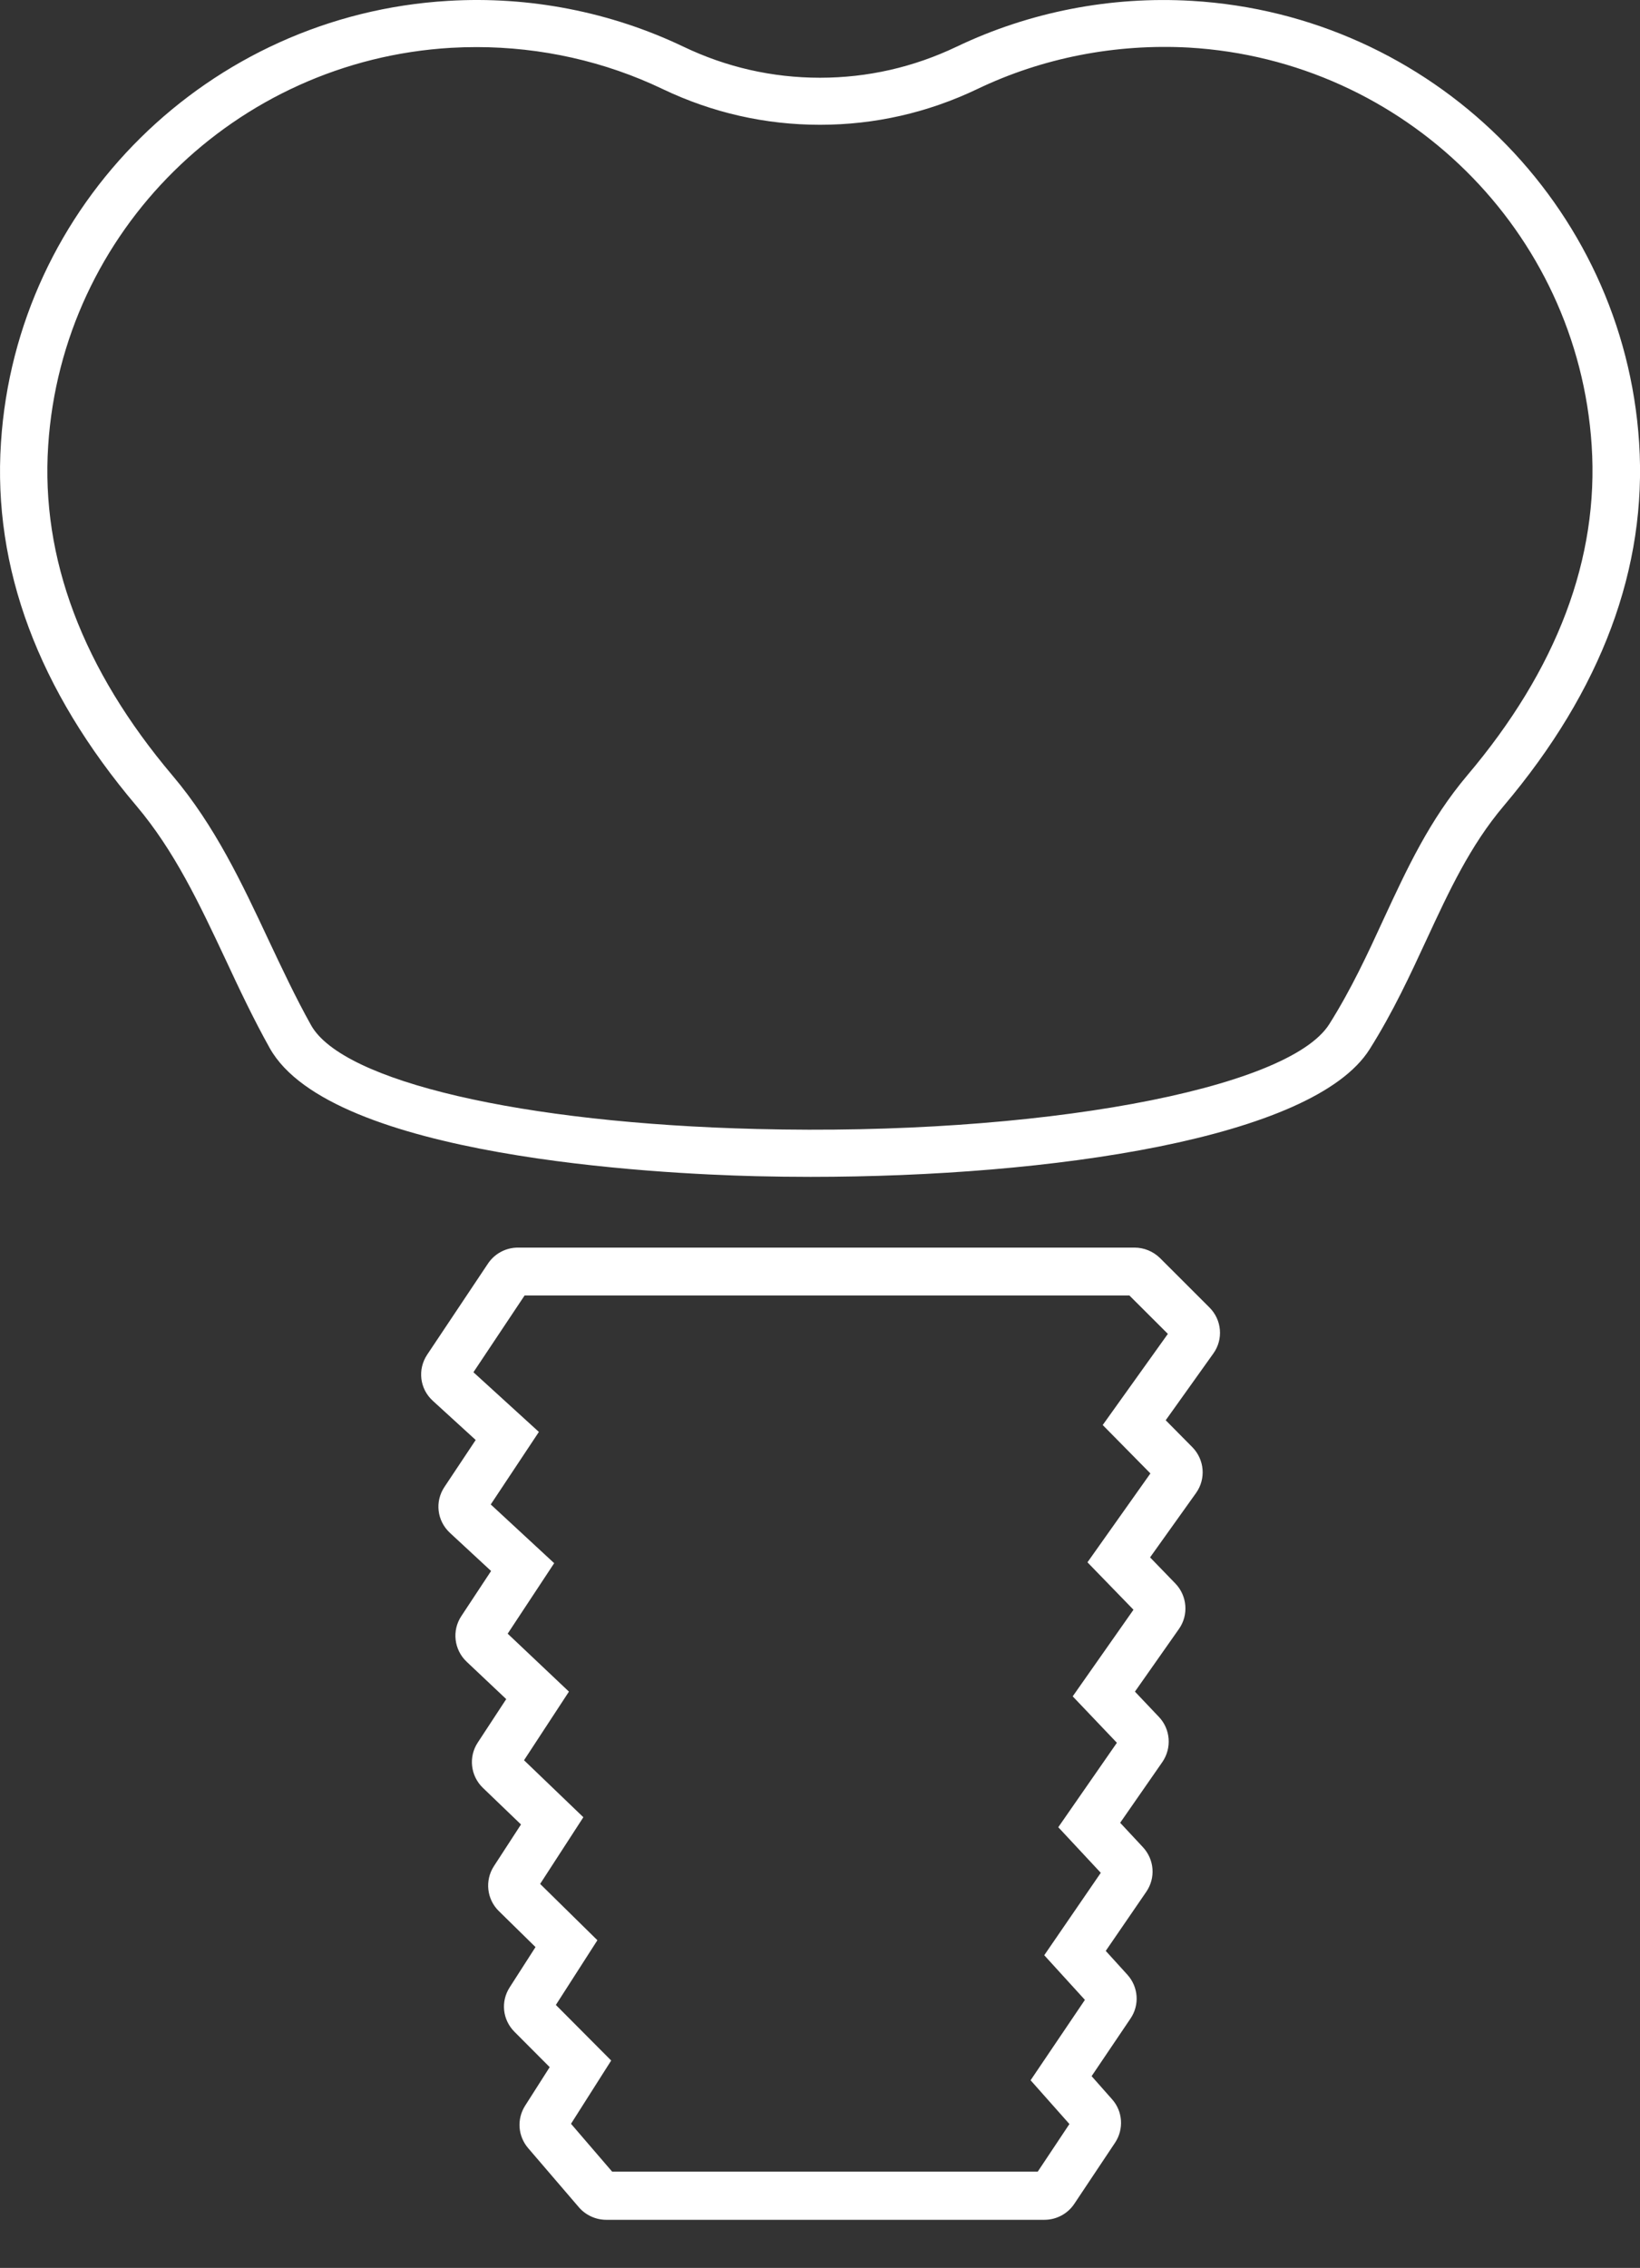
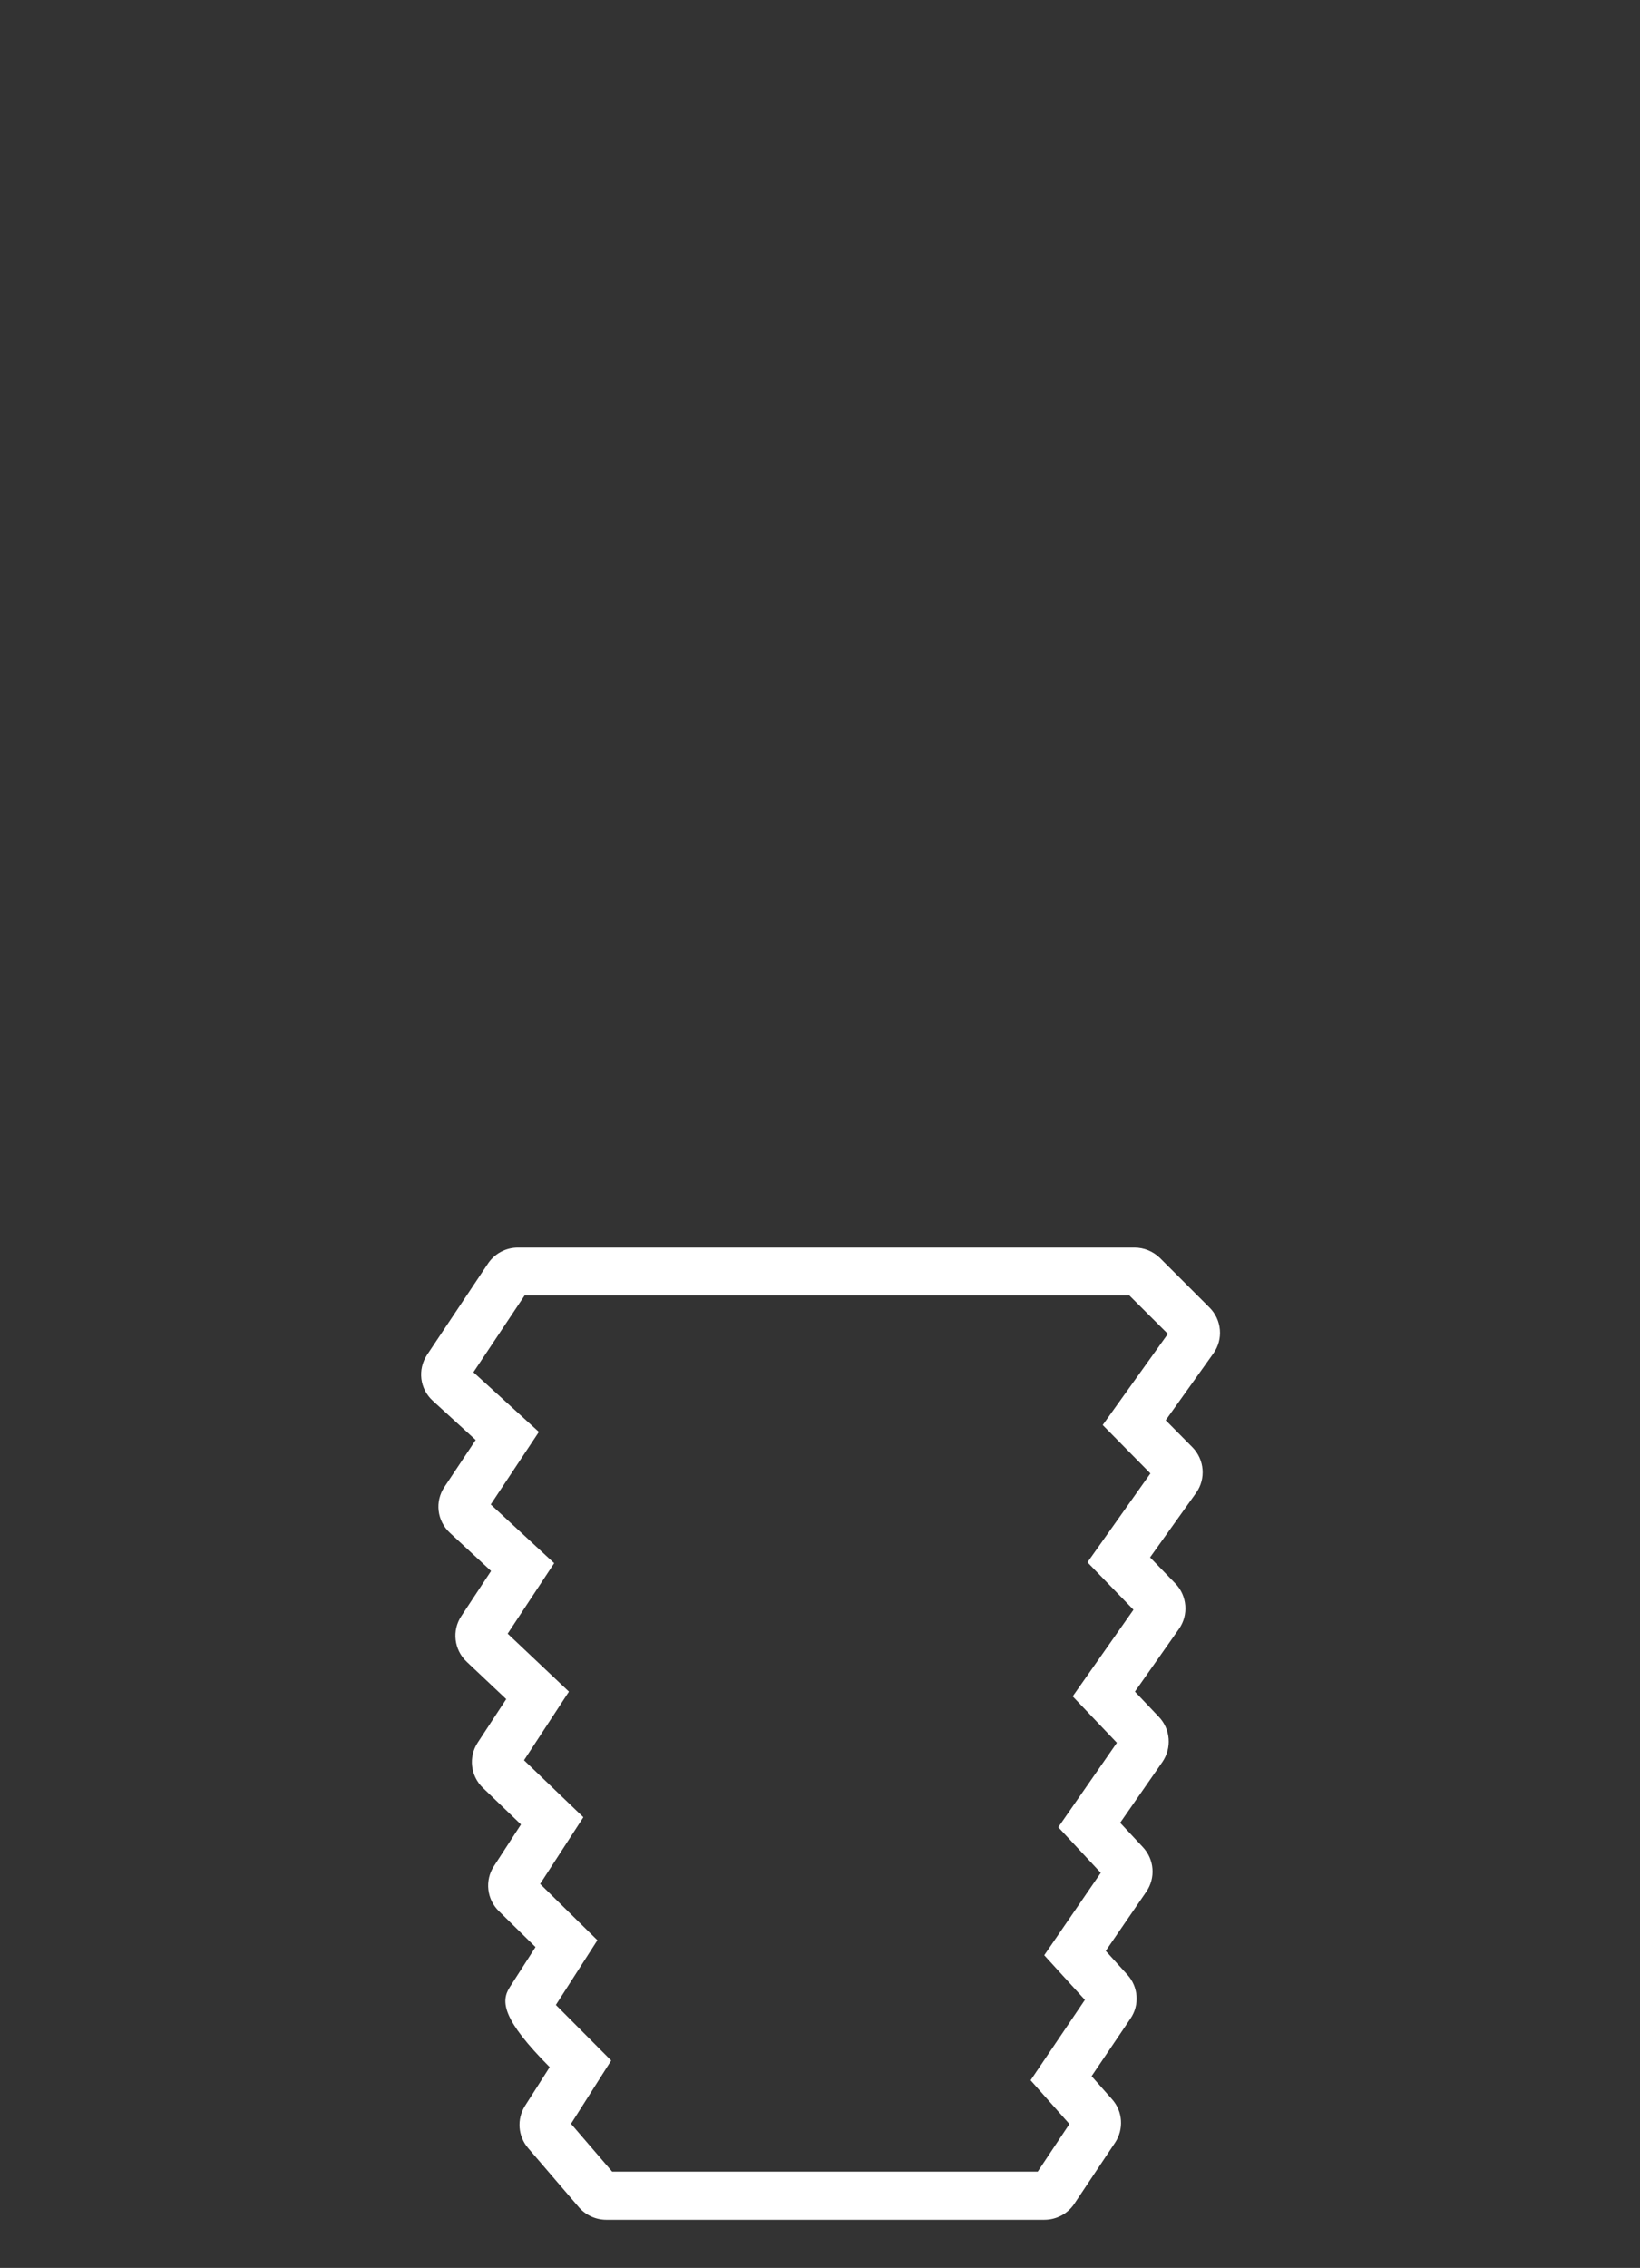
<svg xmlns="http://www.w3.org/2000/svg" width="34" height="47" viewBox="0 0 34 47" fill="none">
  <rect x="0" y="0" width="34" height="47" fill="#333333" stroke="none" />
-   <path d="M21.649 46.003H12.571C12.352 46.003 12.144 45.908 12.001 45.743L10.949 44.517C10.736 44.267 10.711 43.916 10.886 43.639L11.396 42.839L10.665 42.106C10.417 41.856 10.377 41.478 10.568 41.183L11.102 40.351L10.342 39.605C10.091 39.361 10.048 38.969 10.239 38.675L10.801 37.81L10.01 37.05C9.754 36.803 9.709 36.409 9.905 36.112L10.495 35.212L9.674 34.437C9.413 34.19 9.365 33.791 9.564 33.492L10.181 32.557L9.328 31.767C9.059 31.517 9.011 31.118 9.215 30.814L9.862 29.842L8.974 29.031C8.7 28.782 8.653 28.381 8.856 28.074L10.116 26.187C10.254 25.98 10.487 25.855 10.738 25.855H23.519C23.717 25.855 23.906 25.932 24.049 26.072L25.075 27.097C25.331 27.353 25.366 27.755 25.155 28.049L24.167 29.433L24.719 29.991C24.972 30.248 25.005 30.647 24.797 30.939L23.843 32.275L24.367 32.816C24.613 33.07 24.646 33.467 24.443 33.756L23.529 35.057L24.026 35.581C24.267 35.833 24.297 36.224 24.099 36.514L23.223 37.775L23.695 38.281C23.933 38.538 23.961 38.917 23.765 39.204L22.924 40.43L23.371 40.922C23.602 41.176 23.63 41.55 23.436 41.834L22.631 43.026L23.055 43.505C23.278 43.754 23.303 44.125 23.117 44.405L22.274 45.669C22.136 45.878 21.903 46.003 21.649 46.003ZM12.691 45.005H21.514L22.171 44.018L21.366 43.111L22.492 41.445L21.649 40.52L22.821 38.812L21.94 37.867L23.155 36.117L22.239 35.155L23.499 33.36L22.545 32.377L23.85 30.535L22.861 29.532L24.212 27.643L23.414 26.847H10.876L9.815 28.438L11.172 29.675L10.174 31.178L11.489 32.395L10.525 33.856L11.795 35.057L10.864 36.479L12.094 37.66L11.198 39.042L12.385 40.209L11.524 41.55L12.671 42.702L11.838 44.013L12.691 45.005Z" fill="white" />
-   <path d="M16.806 24.389C16.422 24.389 16.043 24.384 15.667 24.375C13.624 24.325 6.864 23.983 5.594 21.724C5.255 21.118 4.959 20.492 4.676 19.884C4.133 18.73 3.621 17.638 2.826 16.698C0.793 14.299 -0.151 11.769 0.02 9.173C0.338 4.244 4.327 0.31 9.291 0.018C10.976 -0.084 12.662 0.248 14.166 0.966C15.059 1.394 16.013 1.611 17 1.611C17.986 1.611 18.94 1.394 19.836 0.966C21.339 0.248 23.023 -0.082 24.71 0.018C29.675 0.31 33.661 4.244 33.982 9.173C34.15 11.766 33.206 14.299 31.176 16.7C30.476 17.528 30.041 18.468 29.579 19.463C29.236 20.203 28.882 20.971 28.395 21.744C27.228 23.597 21.781 24.389 16.806 24.389ZM9.879 0.976C9.703 0.976 9.525 0.981 9.349 0.991C4.876 1.255 1.287 4.798 0.999 9.236C0.845 11.569 1.714 13.87 3.576 16.072C4.455 17.109 5.019 18.311 5.564 19.473C5.843 20.064 6.129 20.674 6.45 21.248C7.105 22.412 10.818 23.277 15.689 23.397C21.487 23.544 26.703 22.587 27.559 21.223C28.013 20.503 28.355 19.765 28.683 19.051C29.173 17.994 29.635 16.997 30.42 16.067C32.283 13.866 33.151 11.567 32.998 9.231C32.709 4.793 29.12 1.247 24.647 0.986C23.129 0.903 21.613 1.197 20.26 1.846C19.231 2.337 18.134 2.586 17 2.586C15.865 2.586 14.768 2.337 13.739 1.846C12.542 1.272 11.217 0.976 9.879 0.976Z" fill="white" />
+   <path d="M21.649 46.003H12.571C12.352 46.003 12.144 45.908 12.001 45.743L10.949 44.517C10.736 44.267 10.711 43.916 10.886 43.639L11.396 42.839C10.417 41.856 10.377 41.478 10.568 41.183L11.102 40.351L10.342 39.605C10.091 39.361 10.048 38.969 10.239 38.675L10.801 37.81L10.01 37.05C9.754 36.803 9.709 36.409 9.905 36.112L10.495 35.212L9.674 34.437C9.413 34.19 9.365 33.791 9.564 33.492L10.181 32.557L9.328 31.767C9.059 31.517 9.011 31.118 9.215 30.814L9.862 29.842L8.974 29.031C8.7 28.782 8.653 28.381 8.856 28.074L10.116 26.187C10.254 25.98 10.487 25.855 10.738 25.855H23.519C23.717 25.855 23.906 25.932 24.049 26.072L25.075 27.097C25.331 27.353 25.366 27.755 25.155 28.049L24.167 29.433L24.719 29.991C24.972 30.248 25.005 30.647 24.797 30.939L23.843 32.275L24.367 32.816C24.613 33.07 24.646 33.467 24.443 33.756L23.529 35.057L24.026 35.581C24.267 35.833 24.297 36.224 24.099 36.514L23.223 37.775L23.695 38.281C23.933 38.538 23.961 38.917 23.765 39.204L22.924 40.43L23.371 40.922C23.602 41.176 23.63 41.55 23.436 41.834L22.631 43.026L23.055 43.505C23.278 43.754 23.303 44.125 23.117 44.405L22.274 45.669C22.136 45.878 21.903 46.003 21.649 46.003ZM12.691 45.005H21.514L22.171 44.018L21.366 43.111L22.492 41.445L21.649 40.52L22.821 38.812L21.94 37.867L23.155 36.117L22.239 35.155L23.499 33.36L22.545 32.377L23.85 30.535L22.861 29.532L24.212 27.643L23.414 26.847H10.876L9.815 28.438L11.172 29.675L10.174 31.178L11.489 32.395L10.525 33.856L11.795 35.057L10.864 36.479L12.094 37.66L11.198 39.042L12.385 40.209L11.524 41.55L12.671 42.702L11.838 44.013L12.691 45.005Z" fill="white" />
</svg>